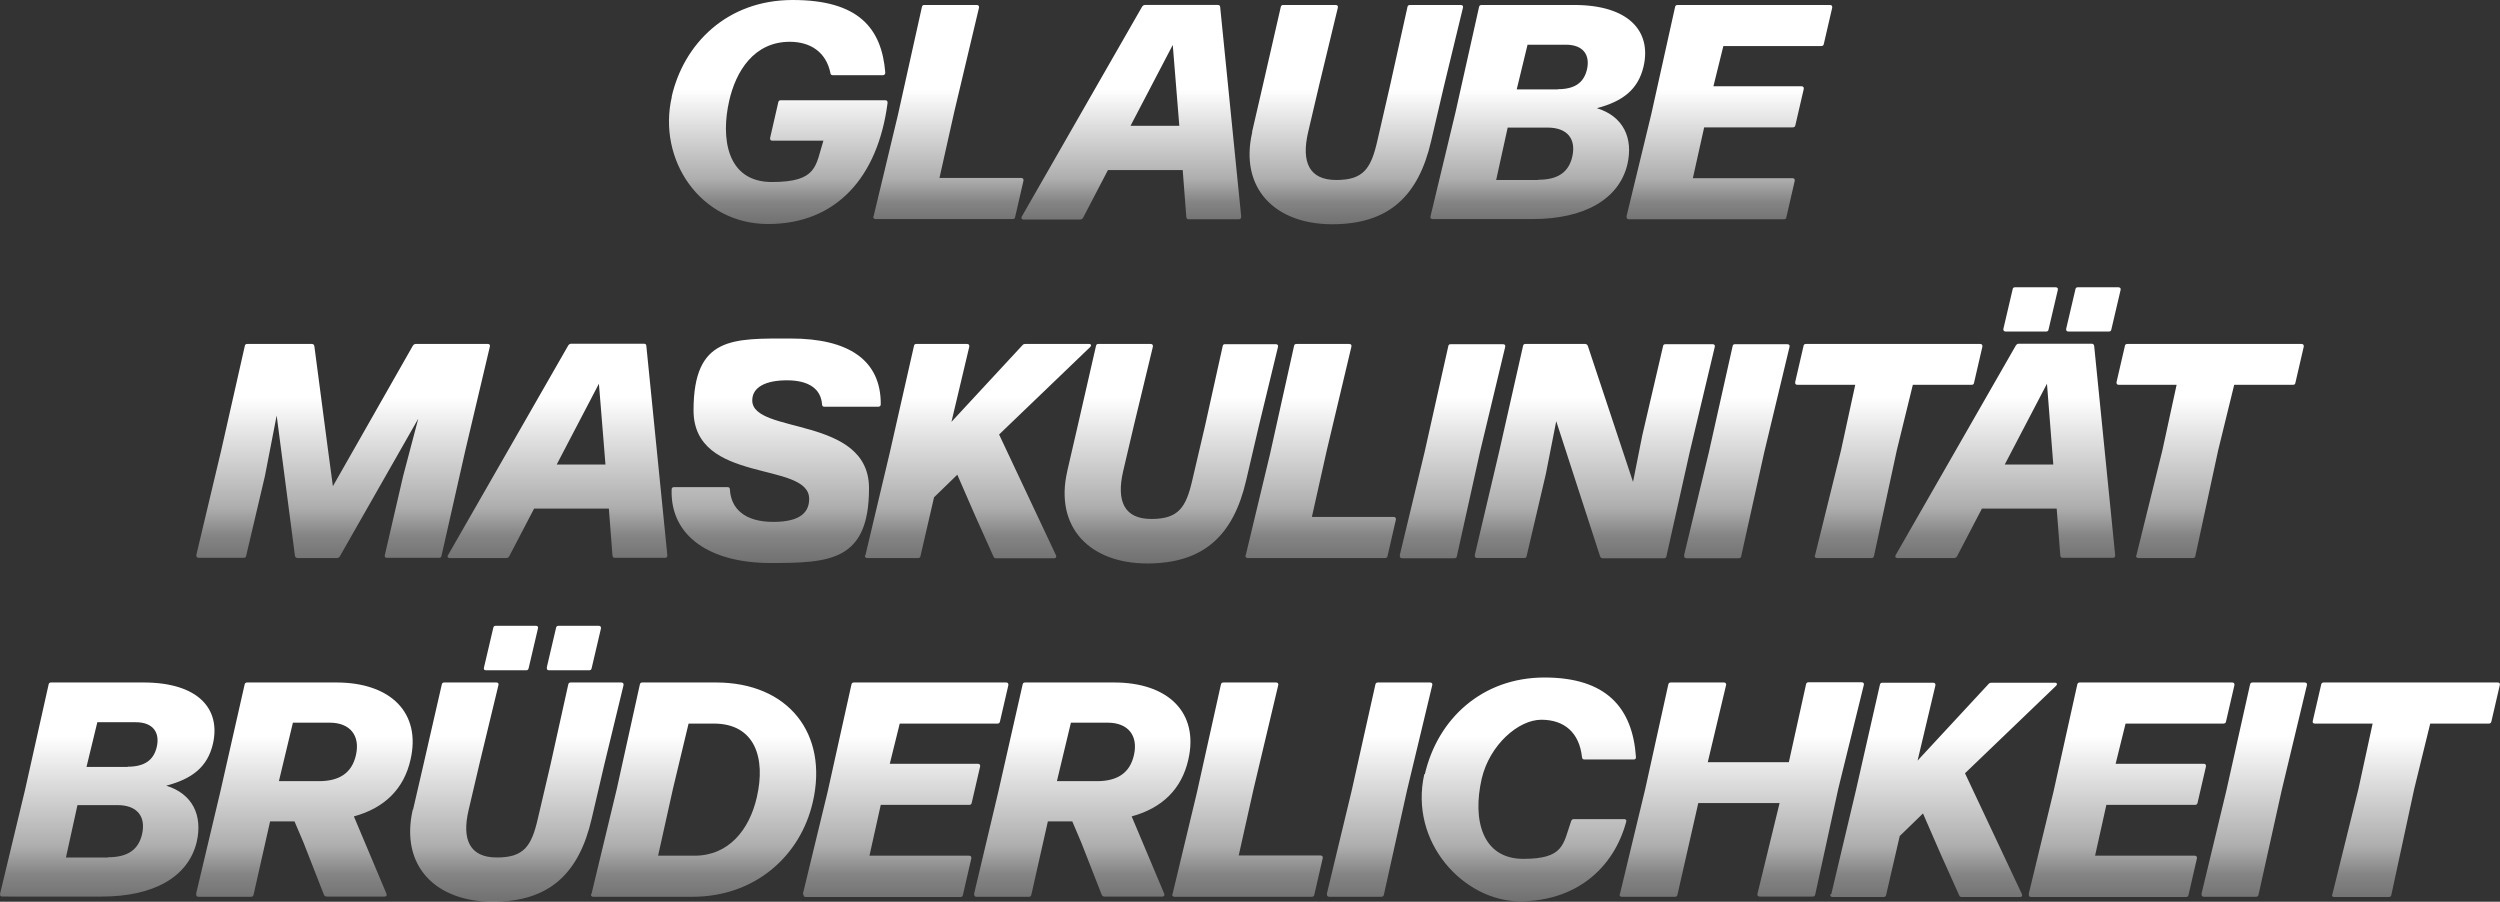
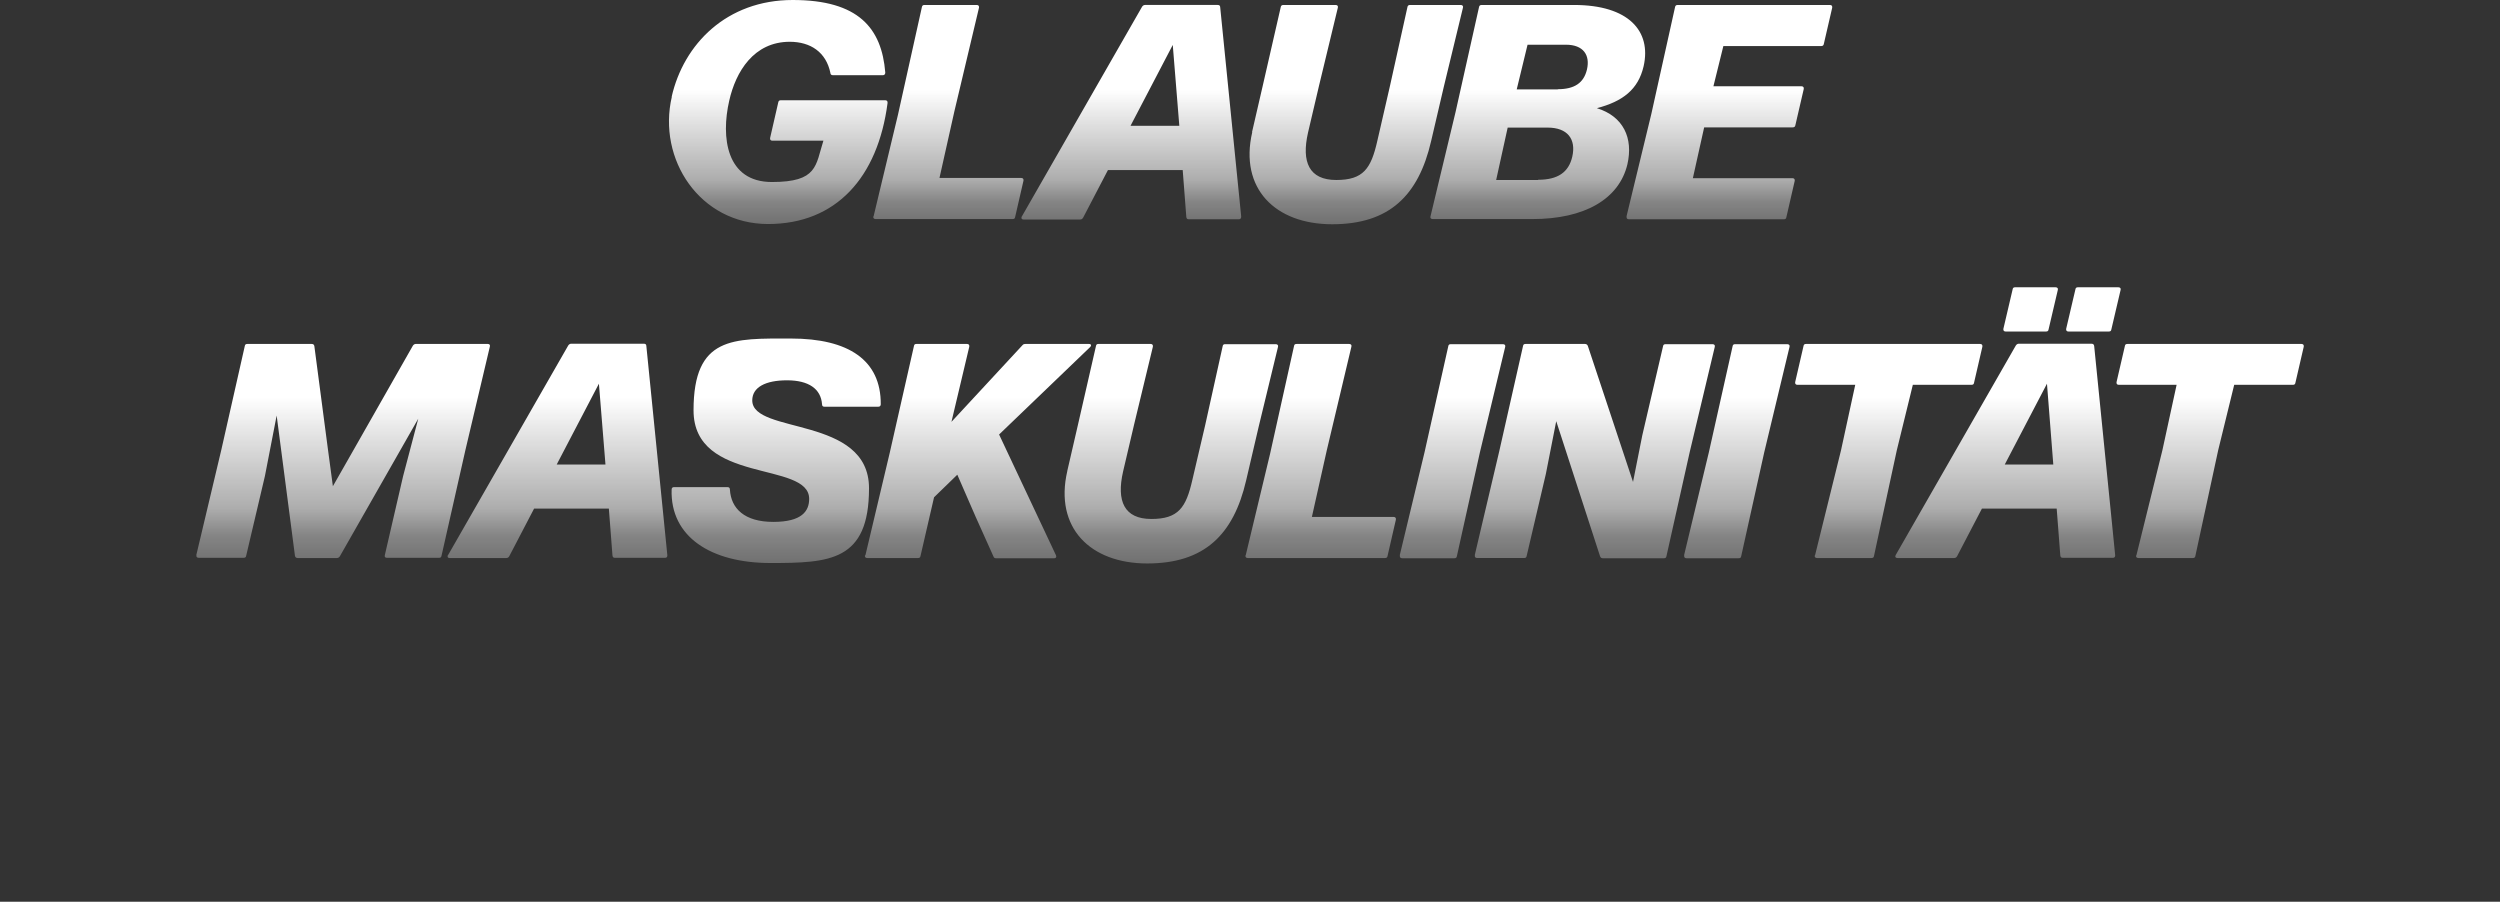
<svg xmlns="http://www.w3.org/2000/svg" id="Layer_2" version="1.1" viewBox="0 0 1107 399.3">
  <rect x="0" y="0" width="1107" height="399.3" fill="#333333" stroke="none" />
  <defs>
    <style> .st0 { fill: url(#linear-gradient2); } .st1 { fill: url(#linear-gradient1); } .st2 { fill: url(#linear-gradient); } </style>
    <linearGradient id="linear-gradient" x1="553.5" y1="399.3" x2="553.5" y2="300" gradientTransform="translate(0 399.3) scale(1 -1)" gradientUnits="userSpaceOnUse">
      <stop offset="0" stop-color="#fff" />
      <stop offset=".2" stop-color="#fff" stop-opacity="1" />
      <stop offset=".4" stop-color="#fff" stop-opacity="1" />
      <stop offset=".5" stop-color="#fff" stop-opacity=".9" />
      <stop offset=".6" stop-color="#fff" stop-opacity=".8" />
      <stop offset=".7" stop-color="#fff" stop-opacity=".7" />
      <stop offset=".8" stop-color="#fff" stop-opacity=".6" />
      <stop offset=".9" stop-color="#fff" stop-opacity=".4" />
      <stop offset="1" stop-color="#fff" stop-opacity=".3" />
    </linearGradient>
    <linearGradient id="linear-gradient1" x1="553.5" y1="272.2" x2="553.5" y2="149.9" gradientTransform="translate(0 399.3) scale(1 -1)" gradientUnits="userSpaceOnUse">
      <stop offset="0" stop-color="#fff" />
      <stop offset=".2" stop-color="#fff" stop-opacity="1" />
      <stop offset=".4" stop-color="#fff" stop-opacity="1" />
      <stop offset=".5" stop-color="#fff" stop-opacity=".9" />
      <stop offset=".6" stop-color="#fff" stop-opacity=".8" />
      <stop offset=".7" stop-color="#fff" stop-opacity=".7" />
      <stop offset=".8" stop-color="#fff" stop-opacity=".6" />
      <stop offset=".9" stop-color="#fff" stop-opacity=".4" />
      <stop offset="1" stop-color="#fff" stop-opacity=".3" />
    </linearGradient>
    <linearGradient id="linear-gradient2" x1="553.5" y1="122.2" x2="553.5" y2="0" gradientTransform="translate(0 399.3) scale(1 -1)" gradientUnits="userSpaceOnUse">
      <stop offset="0" stop-color="#fff" />
      <stop offset=".2" stop-color="#fff" stop-opacity="1" />
      <stop offset=".4" stop-color="#fff" stop-opacity="1" />
      <stop offset=".5" stop-color="#fff" stop-opacity=".9" />
      <stop offset=".6" stop-color="#fff" stop-opacity=".8" />
      <stop offset=".7" stop-color="#fff" stop-opacity=".7" />
      <stop offset=".8" stop-color="#fff" stop-opacity=".6" />
      <stop offset=".9" stop-color="#fff" stop-opacity=".4" />
      <stop offset="1" stop-color="#fff" stop-opacity=".3" />
    </linearGradient>
  </defs>
  <g id="BACKGROUND">
    <g>
      <path class="st2" d="M297.4,42.9C302.7,19.5,321.8,0,351,0s39.4,12.5,41,32.1c0,.8-.4,1.2-1.1,1.2h-22.1c-.6,0-1.1-.3-1.1-1-1.9-9.2-8.8-13.8-18-13.8-15.9,0-23.9,13.2-26.8,26.1-3.7,16.1-1.4,36,18.9,36s19.3-7.3,22.8-18.3h-22.6c-.8,0-1.1-.5-1-1.2l3.6-15.7c.1-.7.5-1,1.1-1h46.3c.8,0,1.1.5,1,1.3-4.3,32.8-22.7,53.5-52.9,53.5s-49.1-28.7-42.6-56.4h0ZM386.8,95.9l10.8-45,10.6-47.7c.1-.7.5-1,1.1-1h23.2c.8,0,1.1.5,1,1.2l-10.9,45.9-6.6,29.5h36.2c.8,0,1.1.5,1,1.2l-3.7,16.1c-.1.7-.5.9-1.1.9h-60.7c-.8,0-1.1-.5-1-1.2h0ZM452.5,95.8L505.7,3c.3-.5.8-.8,1.3-.8h32.2c.7,0,1.1.3,1.1,1l9.3,92.7c0,.7-.3,1.2-1,1.2h-22.2c-.7,0-1-.3-1.1-1l-1.6-20.8h-33.1l-11,21.1c-.3.5-.7.8-1.3.8h-25.1c-.8,0-1.1-.5-.8-1.3h0ZM522.2,55.7l-2.9-35.8-18.7,35.8h21.6ZM554.4,58.5l4.6-19.9,8.1-35.4c.1-.7.5-1,1.2-1h23.1c.8,0,1.2.5,1,1.2l-8.3,34.4-4.9,20.9c-3,13.1.5,21,12.5,21s15.4-5,18.2-17.4l5.5-23.9,7.8-35.2c.1-.7.5-1,1.2-1h22.4c.8,0,1.2.5,1,1.2l-8.5,35.1-5.6,24c-5.6,24.2-18.6,36.8-43.8,36.8s-41.2-15.8-35.4-40.8h0ZM633.4,95.9l11.1-46.2,10.4-46.5c.1-.7.5-1,1.2-1h40.9c24.2,0,34.3,11.6,30.8,27.1-2.4,10.4-9.3,15.6-20.7,18.6,11.7,3.6,16.2,13.2,13.5,24.9-3.7,15.4-19,24.2-42,24.2h-44.2c-.8,0-1.2-.5-1-1.2h0ZM681.1,79.6c8.7,0,13.5-3.3,15.1-10.2,1.8-7.9-2.2-12.9-10.9-12.9h-17.7l-5.1,23.2h18.6ZM689.8,39.5c7.4,0,11.5-2.8,12.9-8.7,1.5-6.4-1.6-11-9.3-11h-17l-4.8,19.8h18.2ZM720.2,95.9l11-45.4,10.5-47.3c.1-.7.5-1,1.2-1h67.4c.8,0,1.1.5,1,1.2l-3.7,16c-.1.7-.5,1-1.2,1h-43.3l-4.4,17.8h39c.8,0,1.1.5,1,1.2l-3.7,16c-.1.7-.5,1-1.2,1h-39.2l-5,22.5h44.1c.8,0,1.1.5,1,1.2l-3.7,16.1c-.1.7-.5.9-1.2.9h-68.5c-.8,0-1.2-.5-1-1.2h0Z" />
      <path class="st1" d="M86.9,245.9l11.1-46.7,10.4-46c.1-.7.5-.9,1.2-.9h28.4c.7,0,1.1.3,1.2,1l6,45.6,2.2,16.4,9.4-16.5,26-45.7c.3-.5.8-.8,1.3-.8h31.9c.8,0,1.1.5.9,1.2l-10.8,45.7-10.6,46.9c-.1.7-.5.9-1.1.9h-23.1c-.8,0-1.1-.5-.9-1.2l8.1-35,6.7-25.4-34.7,60.9c-.3.5-.8.8-1.3.8h-17.4c-.7,0-1.1-.4-1.2-1l-8.1-62.1-5.2,26.8-8.3,35.3c-.1.7-.5.9-1.2.9h-19.8c-.8,0-1.2-.5-1-1.2h0ZM198.4,245.8l53.2-92.8c.3-.5.8-.8,1.3-.8h32.2c.7,0,1.1.3,1.1,1l9.3,92.7c0,.7-.3,1.1-1,1.1h-22.2c-.7,0-1-.3-1.1-1l-1.6-20.8h-33.1l-11,21.1c-.3.5-.7.8-1.3.8h-25.1c-.8,0-1.1-.5-.8-1.3h0ZM268.1,205.7l-2.9-35.8-18.7,35.8h21.6ZM297.4,216.8c0-.8.4-1.1,1.1-1.1h23.6c.7,0,1.1.3,1.1,1.1.5,8.4,6.5,14.3,19.2,14.3s15.9-4.8,15.9-10.2c0-16.9-51.2-6.3-51.2-39.2s17.5-31.8,43.1-31.8,39.9,9.6,39.8,29.1c0,.7-.4,1.1-1.1,1.1h-23.8c-.7,0-1.1-.3-1.1-1.1-.5-6.8-5.9-10.6-15.5-10.6s-15.4,3.1-15.4,8.9c0,15.2,51.7,6.6,51.7,38.9s-17.4,33.1-43.7,33.1-44.4-11.6-43.7-32.6h0ZM383.2,245.9l10.8-45.5,10.7-47.2c.1-.7.5-.9,1.1-.9h22.4c.8,0,1.1.5,1,1.2l-7.9,33.3,31.5-34c.3-.4.8-.5,1.4-.5h28c1,0,1.2.7.5,1.4l-40.3,38.7,25.2,53.5c.3.8,0,1.3-.8,1.3h-25.7c-.6,0-1-.2-1.2-.8l-7.9-17.6-8.1-18.6-10.3,10-6,26c-.1.7-.5.9-1.1.9h-22.5c-.8,0-1.1-.5-1-1.2h0ZM472.6,208.5l4.6-19.9,8.1-35.4c.1-.7.5-.9,1.1-.9h23.1c.8,0,1.1.5,1,1.2l-8.3,34.4-4.9,20.9c-3,13.1.5,21,12.5,21s15.4-5,18.2-17.4l5.6-23.9,7.8-35.2c.1-.7.5-.9,1.1-.9h22.4c.8,0,1.2.5,1,1.2l-8.5,35.1-5.6,24c-5.6,24.2-18.6,36.8-43.8,36.8s-41.2-15.8-35.4-40.9h0ZM551.6,245.9l10.8-45,10.6-47.7c.1-.7.5-.9,1.2-.9h23.2c.8,0,1.2.5,1,1.2l-10.9,45.9-6.6,29.5h36.2c.8,0,1.1.5,1,1.2l-3.7,16.1c-.1.7-.5.9-1.2.9h-60.7c-.8,0-1.1-.5-1-1.2h0ZM619.8,245.9l11-45.7,10.5-46.9c.1-.7.5-.9,1.2-.9h23c.8,0,1.2.5,1,1.2l-11.2,46.7-10.2,46c-.1.7-.5.9-1.2.9h-23c-.8,0-1.2-.5-1-1.2h0ZM653,245.9l10.8-45.8,10.6-46.9c.1-.7.5-.9,1.2-.9h26.2c.6,0,1.1.3,1.3.9l20,60.2,4.1-20.6,9.2-39.5c.1-.7.5-.9,1.2-.9h20.7c.8,0,1.2.5,1,1.2l-11.1,46.6-10.3,46.1c-.1.7-.5.9-1.2.9h-27c-.6,0-1-.3-1.2-.9l-19.4-59.8-4.6,23.4-8.5,36.3c-.1.7-.5.9-1.2.9h-20.7c-.8,0-1.2-.5-1-1.2h0ZM745.7,245.9l11-45.7,10.5-46.9c.1-.7.5-.9,1.2-.9h23c.8,0,1.2.5,1,1.2l-11.2,46.7-10.2,46c-.1.7-.5.9-1.2.9h-23c-.8,0-1.2-.5-1-1.2ZM803.7,245.9l11.5-46.5,6.3-29h-25.6c-.8,0-1.1-.5-1-1.2l3.7-16c.1-.7.5-.9,1.2-.9h77c.8,0,1.1.5,1,1.2l-3.7,16c-.1.7-.5.9-1.2.9h-25.9l-7.1,29-10.1,46.8c-.1.7-.5.9-1.2.9h-24c-.8,0-1.2-.5-1-1.2h0ZM839.4,245.8l53.2-92.8c.3-.5.8-.8,1.3-.8h32.2c.7,0,1.1.3,1.2,1l9.3,92.7c0,.7-.3,1.1-1,1.1h-22.2c-.7,0-1-.3-1.1-1l-1.6-20.8h-33.1l-11,21.1c-.3.5-.7.8-1.3.8h-25.1c-.8,0-1.2-.5-.8-1.3h0ZM887.1,145.6l4.1-17.5c.1-.7.5-.9,1.2-.9h17.8c.8,0,1.2.5,1,1.2l-4.1,17.5c-.1.7-.5.9-1.2.9h-17.8c-.8,0-1.1-.5-1-1.2ZM909.2,205.7l-2.8-35.8-18.7,35.8h21.5ZM914.9,145.6l4.1-17.5c.1-.7.5-.9,1.2-.9h17.8c.8,0,1.2.5,1,1.2l-4.1,17.5c-.1.7-.5.9-1.2.9h-17.8c-.8,0-1.1-.5-1-1.2ZM946,245.9l11.5-46.5,6.3-29h-25.6c-.8,0-1.1-.5-1-1.2l3.7-16c.1-.7.5-.9,1.2-.9h77c.8,0,1.1.5,1,1.2l-3.7,16c-.1.7-.5.9-1.2.9h-25.9l-7.1,29-10.1,46.8c-.1.7-.5.9-1.2.9h-24c-.8,0-1.2-.5-1-1.2h0Z" />
-       <path class="st0" d="M0,395.9l11.1-46.2,10.4-46.5c.1-.7.5-1,1.1-1h40.9c24.2,0,34.3,11.6,30.8,27.1-2.4,10.4-9.3,15.6-20.7,18.6,11.7,3.6,16.2,13.2,13.5,24.9-3.7,15.5-19,24.2-42,24.2H1c-.8,0-1.1-.5-.9-1.2h0ZM47.8,379.6c8.7,0,13.5-3.3,15.1-10.2,1.8-7.9-2.2-12.9-10.9-12.9h-17.7l-5.1,23.2h18.6ZM56.5,339.5c7.4,0,11.5-2.8,12.9-8.7,1.5-6.4-1.6-11-9.3-11h-17l-4.8,19.8h18.2ZM86.8,395.9l10.8-45.5,10.7-47.2c.1-.7.5-1,1.2-1h39.4c24.2,0,37.6,13.5,32.9,34.1-2.9,13-11.5,21.5-25.1,25.2l14.4,34.2c.3.8,0,1.3-.8,1.3h-25.6c-.6,0-1.1-.3-1.3-.9l-9-23-4-9.4h-10.8l-7.3,32.4c-.1.7-.5,1-1.2,1h-23.2c-.8,0-1.2-.5-.9-1.2h0ZM141.2,345.9c9.2,0,14.6-3.7,16.4-11.5,2-8.7-2.6-14.4-11.6-14.4h-16.3l-6.2,25.9h17.7ZM182.9,358.5l4.6-19.9,8.1-35.4c.1-.7.5-1,1.1-1h23.1c.8,0,1.1.5.9,1.2l-8.3,34.4-4.9,20.9c-3.1,13.1.5,21,12.5,21s15.4-5,18.2-17.4l5.6-23.9,7.8-35.2c.1-.7.5-1,1.1-1h22.4c.8,0,1.1.5,1,1.2l-8.5,35.1-5.6,24c-5.6,24.2-18.6,36.8-43.8,36.8s-41.2-15.8-35.4-40.9h0ZM214.3,295.6l4.1-17.5c.1-.7.5-1,1.1-1h17.8c.8,0,1.1.5.9,1.2l-4.1,17.5c-.1.7-.5,1-1.1,1h-17.8c-.8,0-1.1-.5-.9-1.2ZM242.1,295.6l4.1-17.5c.1-.7.5-1,1.1-1h17.8c.8,0,1.1.5,1,1.2l-4.1,17.5c-.1.7-.5,1-1.1,1h-17.8c-.8,0-1.1-.5-.9-1.2h0ZM261.9,395.9l11.2-46.5,10.2-46.2c.1-.7.5-1,1.1-1h32.6c32.2,0,49.9,22.8,42.9,53-5.5,23.9-25.6,41.9-53.3,41.9h-43.9c-.8,0-1.1-.5-1-1.2h0ZM307.6,378.9c15,0,24.2-11.4,27.5-25.8,4.1-17.6-.9-32.7-19-32.7h-11.2l-6.9,28.8-6.6,29.7h16.3ZM355.5,395.9l11-45.4,10.5-47.3c.1-.7.5-1,1.1-1h67.4c.8,0,1.1.5,1,1.2l-3.7,16c-.1.7-.5,1-1.1,1h-43.3l-4.4,17.8h39c.8,0,1.1.5,1,1.2l-3.7,16c-.1.7-.5,1-1.1,1h-39.2l-5,22.5h44.1c.8,0,1.1.5,1,1.2l-3.7,16.1c-.1.7-.5,1-1.1,1h-68.5c-.8,0-1.1-.5-1-1.2h0ZM431.3,395.9l10.8-45.5,10.7-47.2c.1-.7.5-1,1.1-1h39.4c24.2,0,37.6,13.5,32.9,34.1-2.9,13-11.5,21.5-25.1,25.2l14.4,34.2c.3.8,0,1.3-.8,1.3h-25.6c-.6,0-1.1-.3-1.3-.9l-9-23-4-9.4h-10.8l-7.3,32.4c-.1.7-.5,1-1.1,1h-23.2c-.8,0-1.1-.5-1-1.2h0ZM485.7,345.9c9.2,0,14.6-3.7,16.4-11.5,2-8.7-2.6-14.4-11.6-14.4h-16.3l-6.2,25.9h17.7ZM519.2,395.9l10.8-45,10.6-47.7c.1-.7.5-1,1.2-1h23.2c.8,0,1.2.5,1,1.2l-10.9,45.9-6.6,29.5h36.2c.8,0,1.1.5,1,1.2l-3.7,16.1c-.1.7-.5,1-1.2,1h-60.7c-.8,0-1.2-.5-1-1.2h0ZM587.5,395.9l11-45.7,10.5-47c.1-.7.5-1,1.2-1h23c.8,0,1.2.5,1,1.2l-11.2,46.7-10.2,46c-.1.7-.5,1-1.2,1h-23c-.7,0-1.2-.5-1-1.2h0ZM630.9,342.9c5.7-24.7,25.5-42.9,53-42.9s39,13.5,40.5,35.2c0,.8-.3,1.1-1,1.1h-21.8c-.7,0-1-.3-1.1-1.1-1.2-10.8-7.8-16.5-18-16.5s-22.9,11.2-26.4,26.1c-4.2,18.4.3,35.5,18.4,35.5s17.6-6.4,21.2-16.7c.2-.6.6-.9,1.2-.9h22.2c.8,0,1.2.4,1,1.1-5.6,20.9-22.5,35.3-47.1,35.3s-49.2-25.9-42.3-56.4h0ZM717.3,395.9l11.2-46.5,10.2-46.2c.1-.7.5-1,1.2-1h23.4c.8,0,1.2.5,1,1.2l-8.1,34.1h35.9l7.6-34.4c.1-.7.5-1,1.2-1h23.4c.8,0,1.2.5,1,1.2l-11.3,45.9-10.2,46.8c-.1.7-.5,1-1.2,1h-23.4c-.8,0-1.2-.5-1-1.2l9.8-40.2h-36l-9.2,40.5c-.1.7-.5,1-1.2,1h-23.4c-.8,0-1.2-.5-1-1.2h0ZM810.9,395.9l10.8-45.5,10.7-47.1c.1-.7.5-1,1.2-1h22.4c.8,0,1.1.5,1,1.2l-7.9,33.3,31.5-34c.3-.4.8-.5,1.3-.5h28c1,0,1.2.7.5,1.4l-40.3,38.7,25.2,53.5c.3.8,0,1.3-.8,1.3h-25.8c-.6,0-1-.2-1.2-.8l-7.9-17.6-8.1-18.6-10.3,10-6,26c-.1.7-.5,1-1.2,1h-22.5c-.8,0-1.2-.5-1-1.2h0ZM898.3,395.9l11-45.4,10.5-47.3c.1-.7.5-1,1.2-1h67.4c.8,0,1.1.5,1,1.2l-3.7,16c-.1.7-.5,1-1.2,1h-43.3l-4.4,17.8h39c.8,0,1.1.5,1,1.2l-3.7,16c-.1.7-.5,1-1.2,1h-39.2l-5,22.5h44.1c.8,0,1.1.5,1,1.2l-3.7,16.1c-.1.7-.5,1-1.2,1h-68.5c-.8,0-1.2-.5-1-1.2h0ZM974.8,395.9l11-45.7,10.5-47c.1-.7.5-1,1.2-1h23c.8,0,1.2.5,1,1.2l-11.2,46.7-10.2,46c-.1.7-.5,1-1.2,1h-23c-.8,0-1.2-.5-1-1.2h0ZM1032.8,395.9l11.5-46.5,6.3-29h-25.6c-.8,0-1.1-.5-.9-1.2l3.7-16c.1-.7.5-1,1.2-1h77c.8,0,1.1.5.9,1.2l-3.7,16c-.1.7-.5,1-1.2,1h-25.9l-7.1,29-10.1,46.8c-.1.7-.5,1-1.2,1h-24.1c-.8,0-1.2-.5-.9-1.2h0Z" />
    </g>
  </g>
</svg>